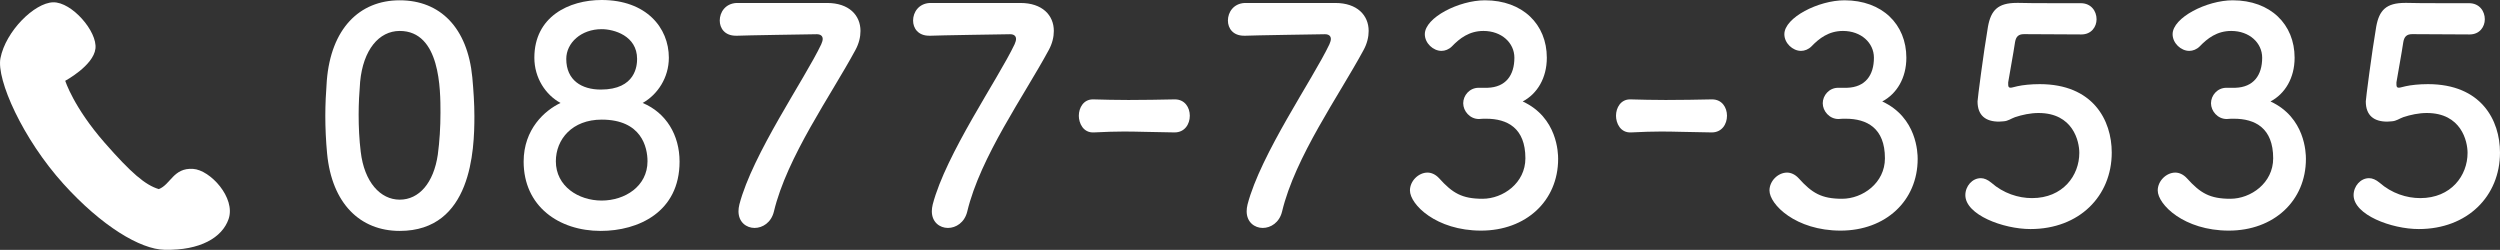
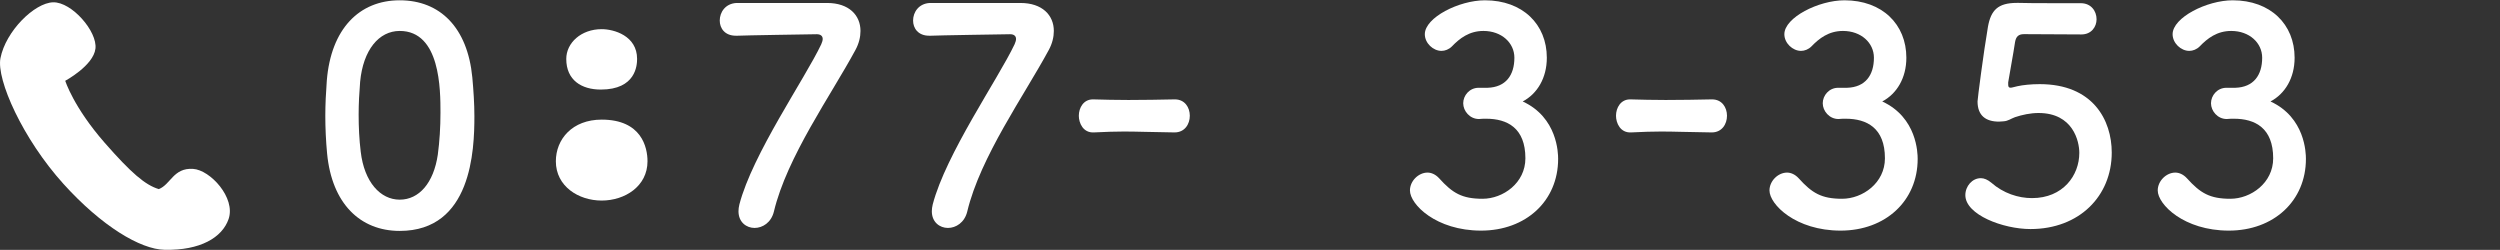
<svg xmlns="http://www.w3.org/2000/svg" id="_レイヤー_2" data-name="レイヤー 2" viewBox="0 0 336.06 33.59">
  <rect x="0" y="0" width="336.06" height="33.59" fill="#333333" stroke="none" />
  <defs>
    <style>
      .cls-1 {
        fill: #fff;
        stroke-width: 0px;
      }
    </style>
  </defs>
  <g id="text">
    <g>
      <path class="cls-1" d="M.06,7.82c-.56,2.88,2.99,10.84,8.48,16.91,5.1,5.64,10.31,8.79,13.59,8.85,4.78.1,7.74-1.64,8.6-4.14.98-2.84-2.46-6.6-4.79-6.74-2.64-.16-2.99,2.1-4.59,2.72-1.82-.54-3.72-2.17-7.28-6.23-4.2-4.8-5.3-8.33-5.3-8.33,0,0,3.79-2.04,4.06-4.32.28-2.3-3.18-6.29-5.69-6.23C4.63.38.77,4.19.06,7.82Z" />
      <g>
        <path class="cls-1" d="M43.97,20.64c-.16-1.72-.24-3.4-.24-5.08,0-1.52.08-3.08.2-4.72C44.49,3.88,48.29.04,53.73.04s9.12,3.68,9.76,10.36c.16,1.76.28,3.52.28,5.24,0,4.52-.36,15.4-10.04,15.4-5.32,0-9.12-3.68-9.76-10.4ZM58.85,20.8c.24-1.76.36-3.72.36-5.64,0-3.08,0-11-5.48-11-2.8,0-4.92,2.56-5.32,6.84-.12,1.48-.2,2.96-.2,4.4,0,1.68.08,3.36.28,5,.48,4.08,2.64,6.44,5.24,6.44s4.56-2.24,5.12-6.04Z" />
-         <path class="cls-1" d="M91.35,21.72c0,6.8-5.56,9.32-10.6,9.32-5.64,0-10.36-3.32-10.36-9.32,0-4.36,2.84-6.88,4.96-7.88-2-1.08-3.52-3.36-3.52-6.08,0-5.52,4.64-7.76,9.04-7.76,6,0,9.04,3.72,9.04,7.76,0,2.68-1.52,4.96-3.52,6.08,3.16,1.32,4.96,4.32,4.96,7.88ZM80.88,16.08c-3.96,0-6.16,2.64-6.16,5.6,0,3.36,3.04,5.28,6.16,5.28s6.16-1.92,6.16-5.28c0-1.88-.8-5.6-6.16-5.6ZM80.88,3.92c-2.76,0-4.76,1.84-4.76,4,0,2.88,2.08,4.12,4.64,4.12,4.72,0,4.88-3.28,4.88-4.12,0-3.12-3.12-4-4.76-4Z" />
+         <path class="cls-1" d="M91.35,21.72ZM80.88,16.08c-3.96,0-6.16,2.64-6.16,5.6,0,3.36,3.04,5.28,6.16,5.28s6.16-1.92,6.16-5.28c0-1.88-.8-5.6-6.16-5.6ZM80.88,3.92c-2.76,0-4.76,1.84-4.76,4,0,2.88,2.08,4.12,4.64,4.12,4.72,0,4.88-3.28,4.88-4.12,0-3.12-3.12-4-4.76-4Z" />
        <path class="cls-1" d="M111.19.4c2.92,0,4.48,1.64,4.48,3.76,0,.8-.2,1.68-.68,2.56-3.28,6.08-9.2,14.36-10.96,21.72-.36,1.48-1.52,2.2-2.6,2.2s-2.16-.76-2.16-2.24c0-.28.04-.6.12-.92,1.76-6.76,8.8-16.88,11-21.52.12-.28.2-.52.2-.72,0-.4-.28-.64-.8-.64-.28,0-10.16.16-10.64.2h-.24c-1.48,0-2.16-1-2.16-2.04,0-1.12.76-2.28,2.24-2.36h12.2Z" />
        <path class="cls-1" d="M137.18.4c2.92,0,4.48,1.64,4.48,3.76,0,.8-.2,1.68-.68,2.56-3.28,6.08-9.2,14.36-10.96,21.72-.36,1.48-1.52,2.2-2.6,2.2s-2.16-.76-2.16-2.24c0-.28.04-.6.12-.92,1.76-6.76,8.8-16.88,11-21.52.12-.28.2-.52.2-.72,0-.4-.28-.64-.8-.64-.28,0-10.16.16-10.64.2h-.24c-1.48,0-2.16-1-2.16-2.04,0-1.12.76-2.28,2.24-2.36h12.2Z" />
        <path class="cls-1" d="M157.86,17.8c-3.24-.04-5-.12-6.76-.12-1.2,0-2.4.04-4.04.12-1.48.08-2.04-1.28-2.04-2.24,0-1.08.64-2.2,1.88-2.2h.08c1.4.04,3.04.08,4.72.08,2.08,0,4.24-.04,6.16-.08h.08c1.32,0,2,1.08,2,2.2s-.68,2.24-2.04,2.24h-.04Z" />
-         <path class="cls-1" d="M179.5.4c2.92,0,4.48,1.64,4.48,3.76,0,.8-.2,1.68-.68,2.56-3.28,6.08-9.2,14.36-10.96,21.72-.36,1.48-1.52,2.2-2.6,2.2s-2.16-.76-2.16-2.24c0-.28.04-.6.12-.92,1.76-6.76,8.8-16.88,11-21.52.12-.28.2-.52.2-.72,0-.4-.28-.64-.8-.64-.28,0-10.16.16-10.64.2h-.24c-1.48,0-2.16-1-2.16-2.04,0-1.12.76-2.28,2.24-2.36h12.2Z" />
        <path class="cls-1" d="M199.97,11.8c2.44-.08,3.6-1.68,3.6-4.04,0-2-1.72-3.6-4.16-3.6-1.92,0-3.2,1-4.24,2.08-.4.4-.92.6-1.4.6-1.12,0-2.24-1.04-2.24-2.24,0-2.24,4.6-4.56,8.08-4.56,5.08,0,8.32,3.24,8.32,7.72,0,2.72-1.28,4.84-3.24,5.88,4.68,2.16,4.76,6.96,4.76,7.72,0,5.64-4.32,9.64-10.36,9.64s-9.56-3.52-9.56-5.4c0-1.28,1.16-2.4,2.36-2.4.52,0,1.08.24,1.56.76,1.8,2,3.08,2.76,5.84,2.76s5.76-2.12,5.76-5.44c0-4.08-2.44-5.32-5.28-5.32h-.36c-.24,0-.44.04-.6.04-1.24,0-2.12-1.08-2.12-2.12s.84-2.08,2.08-2.08h1.2Z" />
        <path class="cls-1" d="M230.07,17.8c-3.24-.04-5-.12-6.76-.12-1.2,0-2.4.04-4.04.12-1.48.08-2.04-1.28-2.04-2.24,0-1.08.64-2.2,1.88-2.2h.08c1.4.04,3.04.08,4.72.08,2.08,0,4.24-.04,6.16-.08h.08c1.32,0,2,1.08,2,2.2s-.68,2.24-2.04,2.24h-.04Z" />
        <path class="cls-1" d="M248.3,11.8c2.44-.08,3.6-1.68,3.6-4.04,0-2-1.72-3.6-4.16-3.6-1.92,0-3.2,1-4.24,2.08-.4.4-.92.6-1.4.6-1.12,0-2.24-1.04-2.24-2.24,0-2.24,4.6-4.56,8.08-4.56,5.08,0,8.32,3.24,8.32,7.72,0,2.72-1.28,4.84-3.24,5.88,4.68,2.16,4.76,6.96,4.76,7.72,0,5.64-4.32,9.64-10.36,9.64s-9.56-3.52-9.56-5.4c0-1.28,1.16-2.4,2.36-2.4.52,0,1.08.24,1.56.76,1.8,2,3.08,2.76,5.84,2.76s5.76-2.12,5.76-5.44c0-4.08-2.44-5.32-5.28-5.32h-.36c-.24,0-.44.04-.6.04-1.24,0-2.12-1.08-2.12-2.12s.84-2.08,2.08-2.08h1.2Z" />
        <path class="cls-1" d="M272.95,30.79c-3.68,0-8.76-1.92-8.76-4.56,0-1.2.92-2.28,2.08-2.28.44,0,.92.2,1.4.6,1.64,1.44,3.64,2.08,5.48,2.08,4.16,0,6.36-3.04,6.36-6.08,0-1.56-.84-5.36-5.48-5.36-1.08,0-2.2.24-3.16.56-.56.2-.92.52-1.56.56-.2,0-.4.04-.6.04-1.76,0-2.88-.8-2.88-2.72,0-.32.8-6.52,1.4-10.04.4-2.2,1.32-3.2,3.88-3.2h.28c1.16.04,1.76.04,8.32.04,1.4,0,2.12,1.08,2.12,2.16,0,1-.68,2.04-2.04,2.04-1.12,0-6.52-.04-7.72-.04-.76,0-1.08.36-1.2,1.08-.2,1.4-.8,4.6-.92,5.4v.28c0,.32.08.44.32.44.2,0,.52-.12.92-.2.72-.16,1.8-.28,3-.28,7.16,0,9.68,4.84,9.68,9.2,0,5.84-4.36,10.28-10.92,10.28Z" />
        <path class="cls-1" d="M300.49,11.8c2.44-.08,3.6-1.68,3.6-4.04,0-2-1.72-3.6-4.16-3.6-1.92,0-3.2,1-4.24,2.08-.4.4-.92.6-1.4.6-1.12,0-2.24-1.04-2.24-2.24,0-2.24,4.6-4.56,8.08-4.56,5.08,0,8.32,3.24,8.32,7.72,0,2.72-1.28,4.84-3.24,5.88,4.68,2.16,4.76,6.96,4.76,7.72,0,5.64-4.32,9.64-10.36,9.64s-9.56-3.52-9.56-5.4c0-1.28,1.16-2.4,2.36-2.4.52,0,1.08.24,1.56.76,1.8,2,3.08,2.76,5.84,2.76s5.76-2.12,5.76-5.44c0-4.08-2.44-5.32-5.28-5.32h-.36c-.24,0-.44.04-.6.04-1.24,0-2.12-1.08-2.12-2.12s.84-2.08,2.08-2.08h1.2Z" />
-         <path class="cls-1" d="M325.14,30.79c-3.68,0-8.76-1.92-8.76-4.56,0-1.2.92-2.28,2.08-2.28.44,0,.92.2,1.4.6,1.64,1.44,3.64,2.08,5.48,2.08,4.16,0,6.36-3.04,6.36-6.08,0-1.56-.84-5.36-5.48-5.36-1.08,0-2.2.24-3.16.56-.56.2-.92.52-1.56.56-.2,0-.4.04-.6.04-1.76,0-2.88-.8-2.88-2.72,0-.32.8-6.52,1.4-10.04.4-2.2,1.32-3.2,3.88-3.2h.28c1.16.04,1.76.04,8.32.04,1.4,0,2.12,1.08,2.12,2.16,0,1-.68,2.04-2.04,2.04-1.12,0-6.52-.04-7.72-.04-.76,0-1.08.36-1.2,1.08-.2,1.4-.8,4.6-.92,5.4v.28c0,.32.08.44.32.44.2,0,.52-.12.92-.2.72-.16,1.8-.28,3-.28,7.16,0,9.68,4.84,9.68,9.2,0,5.84-4.36,10.28-10.92,10.28Z" />
      </g>
    </g>
  </g>
</svg>